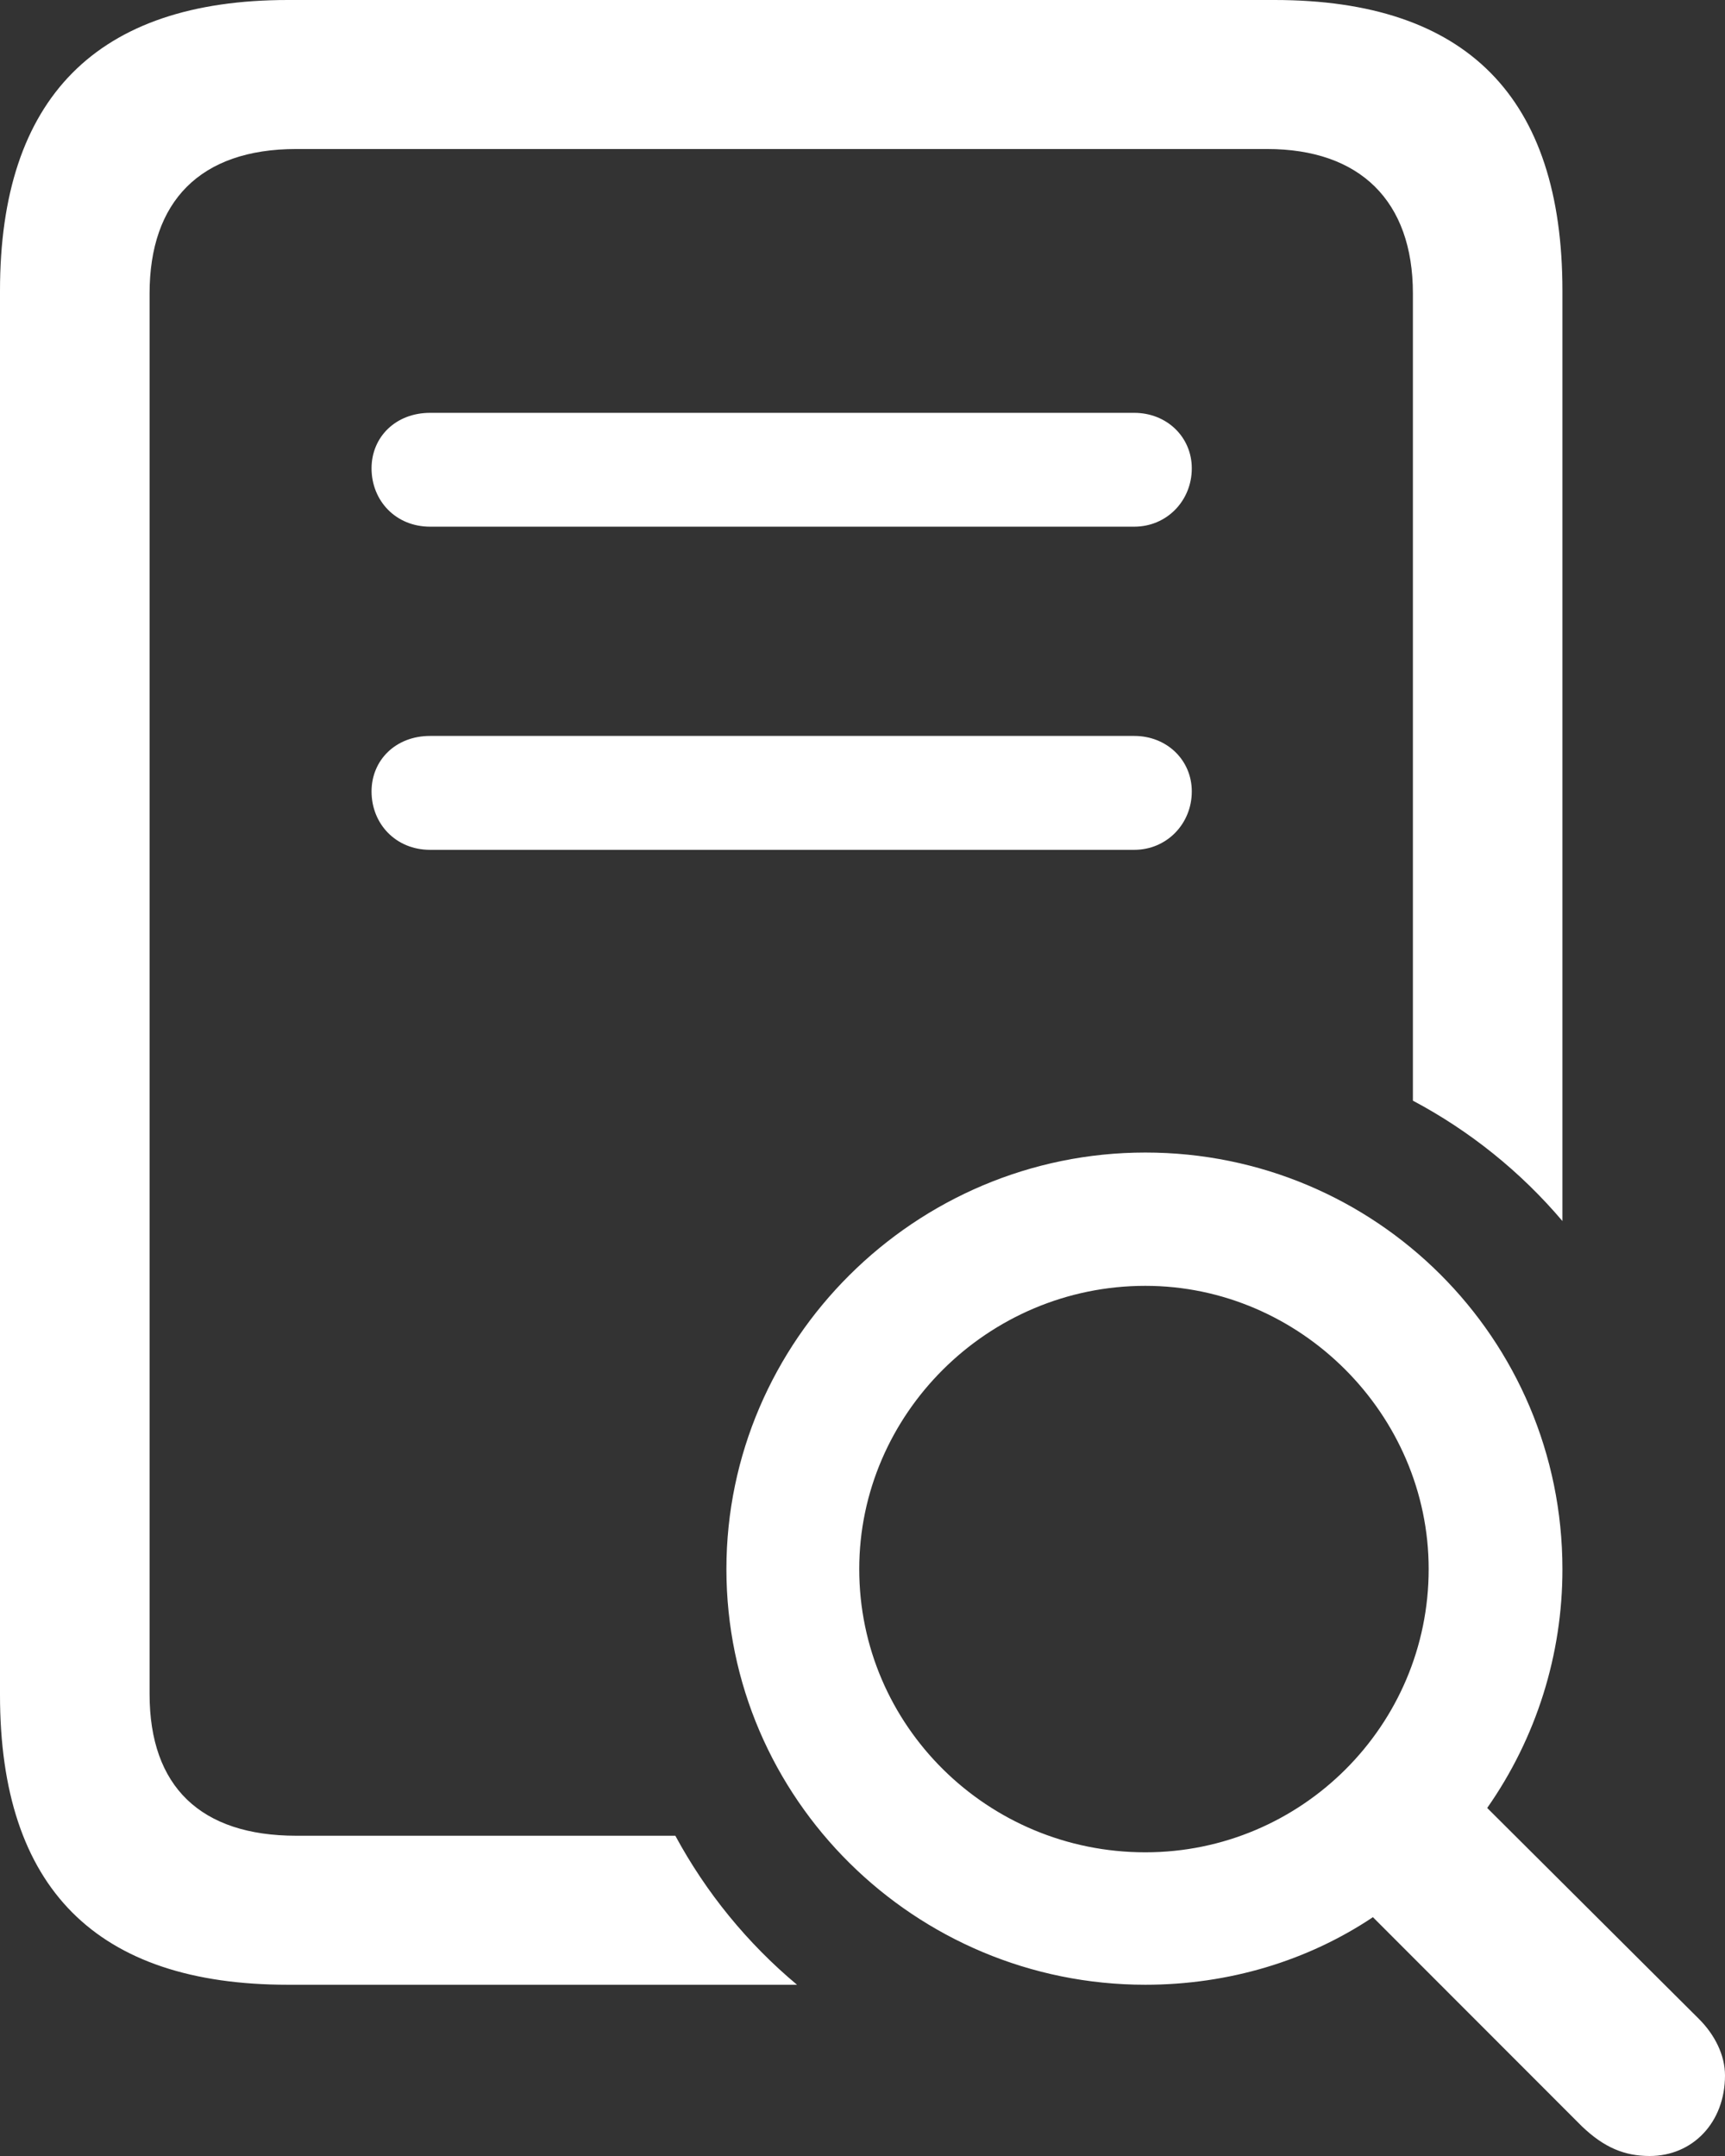
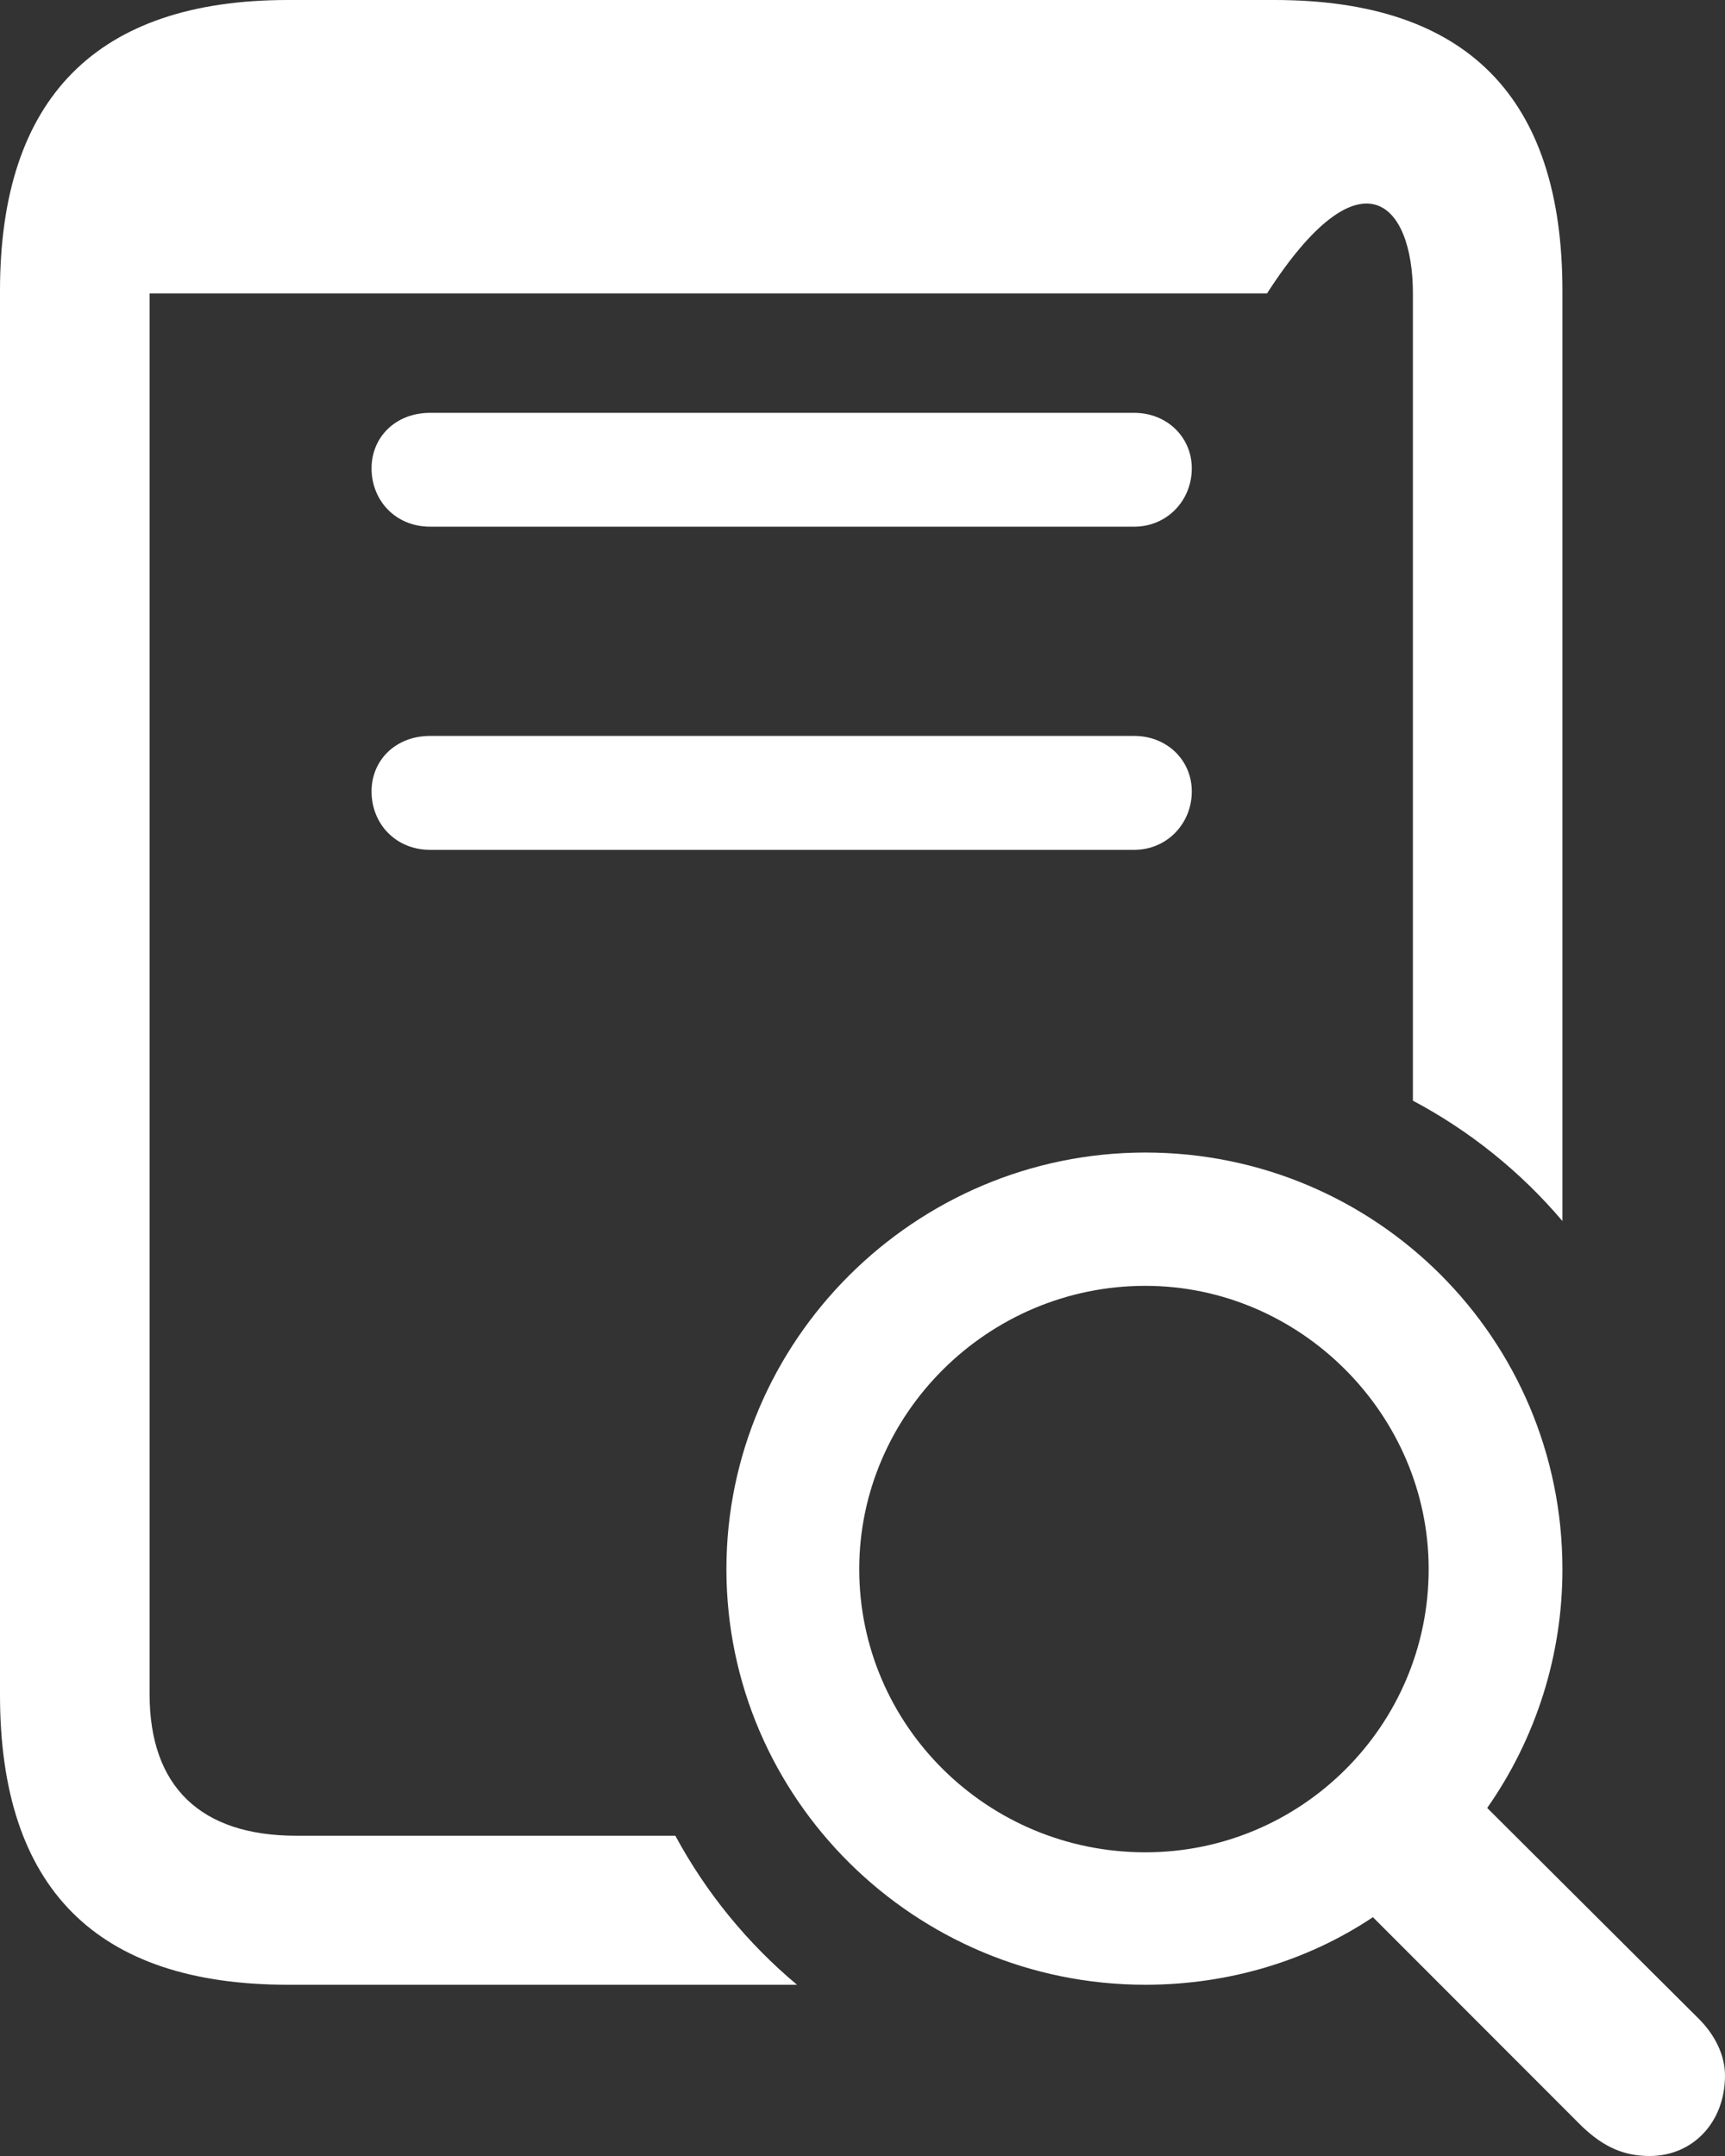
<svg xmlns="http://www.w3.org/2000/svg" width="28" height="35" viewBox="0 0 28 35" fill="none">
  <rect x="0" y="0" width="28" height="35" fill="#333333" stroke="none" />
-   <path d="M4.674 32.22H12.937C12.131 31.546 11.461 30.725 10.962 29.801H4.81C3.257 29.801 2.428 29.004 2.428 27.502V4.764C2.428 3.277 3.242 2.419 4.81 2.419H20.566C22.074 2.419 22.934 3.261 22.934 4.764V17.868C23.86 18.36 24.684 19.023 25.361 19.822V4.719C25.361 1.578 23.808 0 20.687 0H4.674C1.568 0 0 1.593 0 4.719V27.516C0 30.657 1.568 32.22 4.674 32.22ZM6.981 8.55H18.411C18.938 8.55 19.345 8.13 19.345 7.603C19.345 7.093 18.938 6.702 18.411 6.702H6.981C6.424 6.702 6.031 7.093 6.031 7.603C6.031 8.129 6.424 8.55 6.981 8.55ZM6.981 13.796H18.411C18.938 13.796 19.345 13.374 19.345 12.848C19.345 12.337 18.938 11.947 18.411 11.947H6.981C6.424 11.947 6.031 12.338 6.031 12.848C6.031 13.374 6.424 13.796 6.981 13.796ZM18.591 32.22C19.949 32.22 21.23 31.829 22.285 31.123L25.678 34.519C26.04 34.865 26.371 35 26.778 35C27.472 35 28 34.459 28 33.692C28 33.362 27.834 33.032 27.578 32.776L24.14 29.35C24.937 28.213 25.363 26.859 25.361 25.472C25.361 21.73 22.331 18.71 18.591 18.71C14.852 18.71 11.791 21.761 11.791 25.472C11.791 29.199 14.852 32.22 18.591 32.22ZM18.591 30.07C16.028 30.07 13.947 28.012 13.947 25.472C13.947 22.963 16.028 20.874 18.591 20.874C21.109 20.874 23.19 22.963 23.19 25.472C23.19 28.012 21.125 30.07 18.591 30.07Z" fill="white" />
+   <path d="M4.674 32.22H12.937C12.131 31.546 11.461 30.725 10.962 29.801H4.81C3.257 29.801 2.428 29.004 2.428 27.502V4.764H20.566C22.074 2.419 22.934 3.261 22.934 4.764V17.868C23.86 18.36 24.684 19.023 25.361 19.822V4.719C25.361 1.578 23.808 0 20.687 0H4.674C1.568 0 0 1.593 0 4.719V27.516C0 30.657 1.568 32.22 4.674 32.22ZM6.981 8.55H18.411C18.938 8.55 19.345 8.13 19.345 7.603C19.345 7.093 18.938 6.702 18.411 6.702H6.981C6.424 6.702 6.031 7.093 6.031 7.603C6.031 8.129 6.424 8.55 6.981 8.55ZM6.981 13.796H18.411C18.938 13.796 19.345 13.374 19.345 12.848C19.345 12.337 18.938 11.947 18.411 11.947H6.981C6.424 11.947 6.031 12.338 6.031 12.848C6.031 13.374 6.424 13.796 6.981 13.796ZM18.591 32.22C19.949 32.22 21.23 31.829 22.285 31.123L25.678 34.519C26.04 34.865 26.371 35 26.778 35C27.472 35 28 34.459 28 33.692C28 33.362 27.834 33.032 27.578 32.776L24.14 29.35C24.937 28.213 25.363 26.859 25.361 25.472C25.361 21.73 22.331 18.71 18.591 18.71C14.852 18.71 11.791 21.761 11.791 25.472C11.791 29.199 14.852 32.22 18.591 32.22ZM18.591 30.07C16.028 30.07 13.947 28.012 13.947 25.472C13.947 22.963 16.028 20.874 18.591 20.874C21.109 20.874 23.19 22.963 23.19 25.472C23.19 28.012 21.125 30.07 18.591 30.07Z" fill="white" />
</svg>